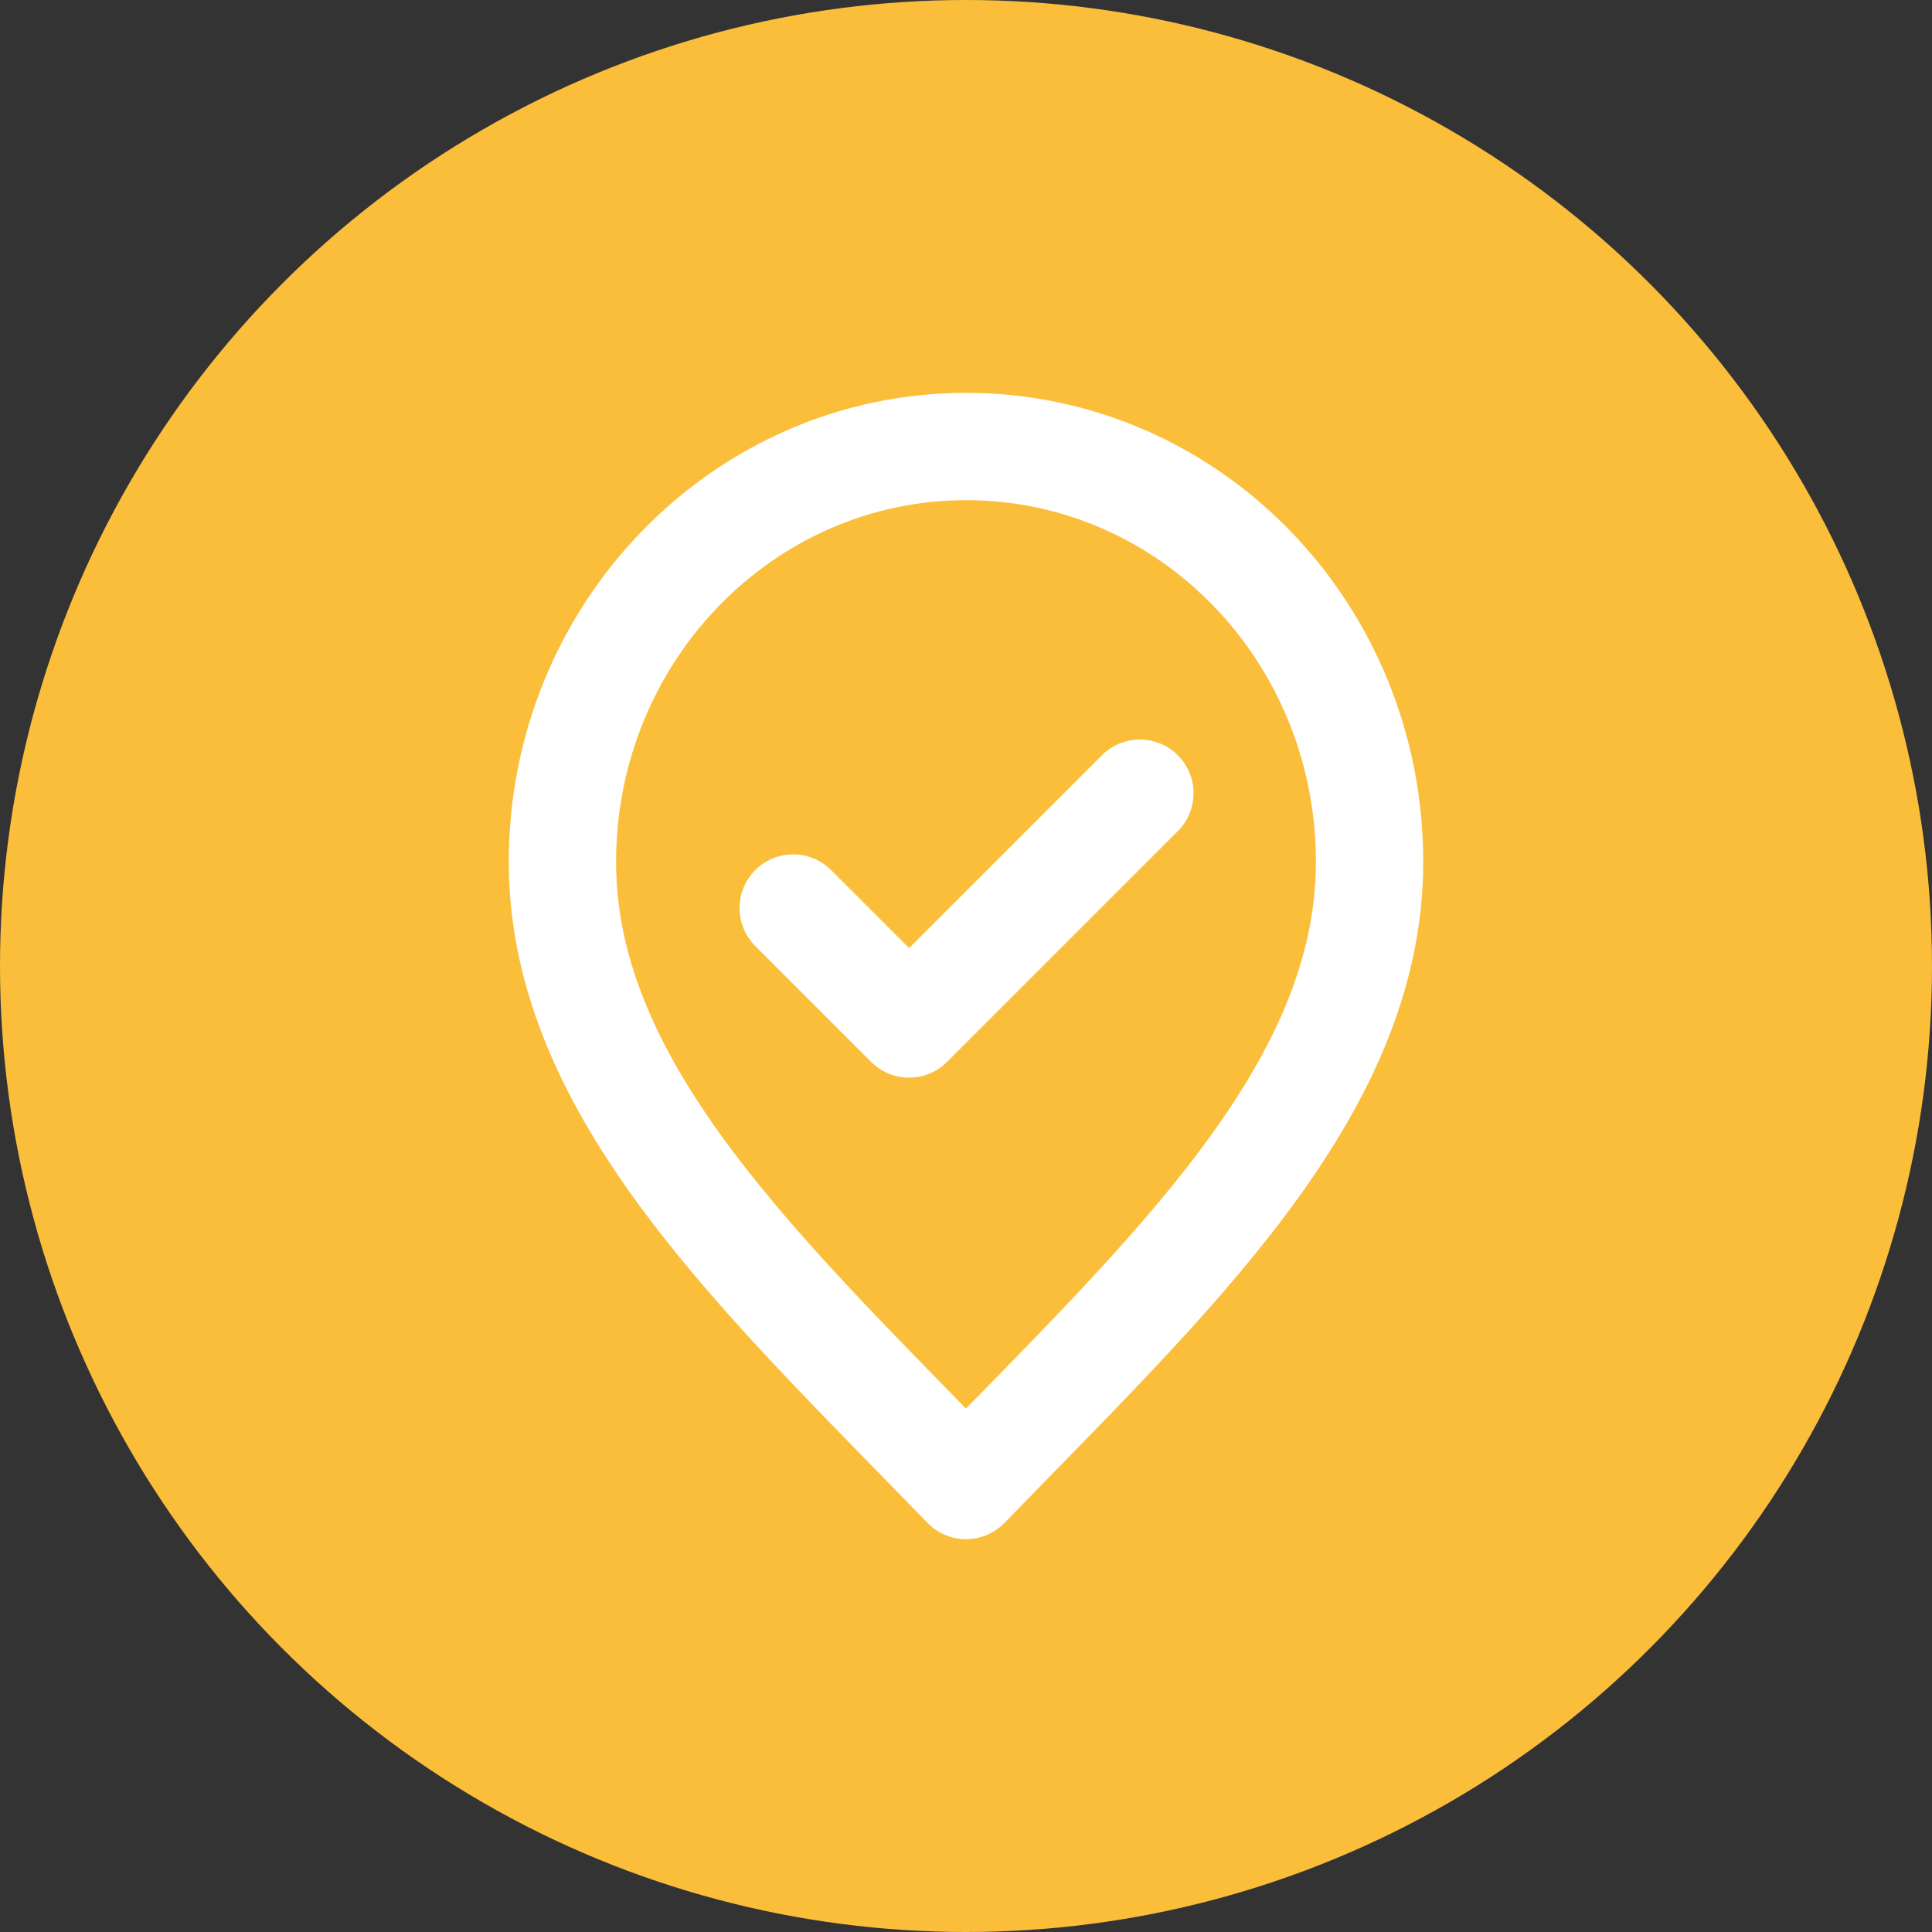
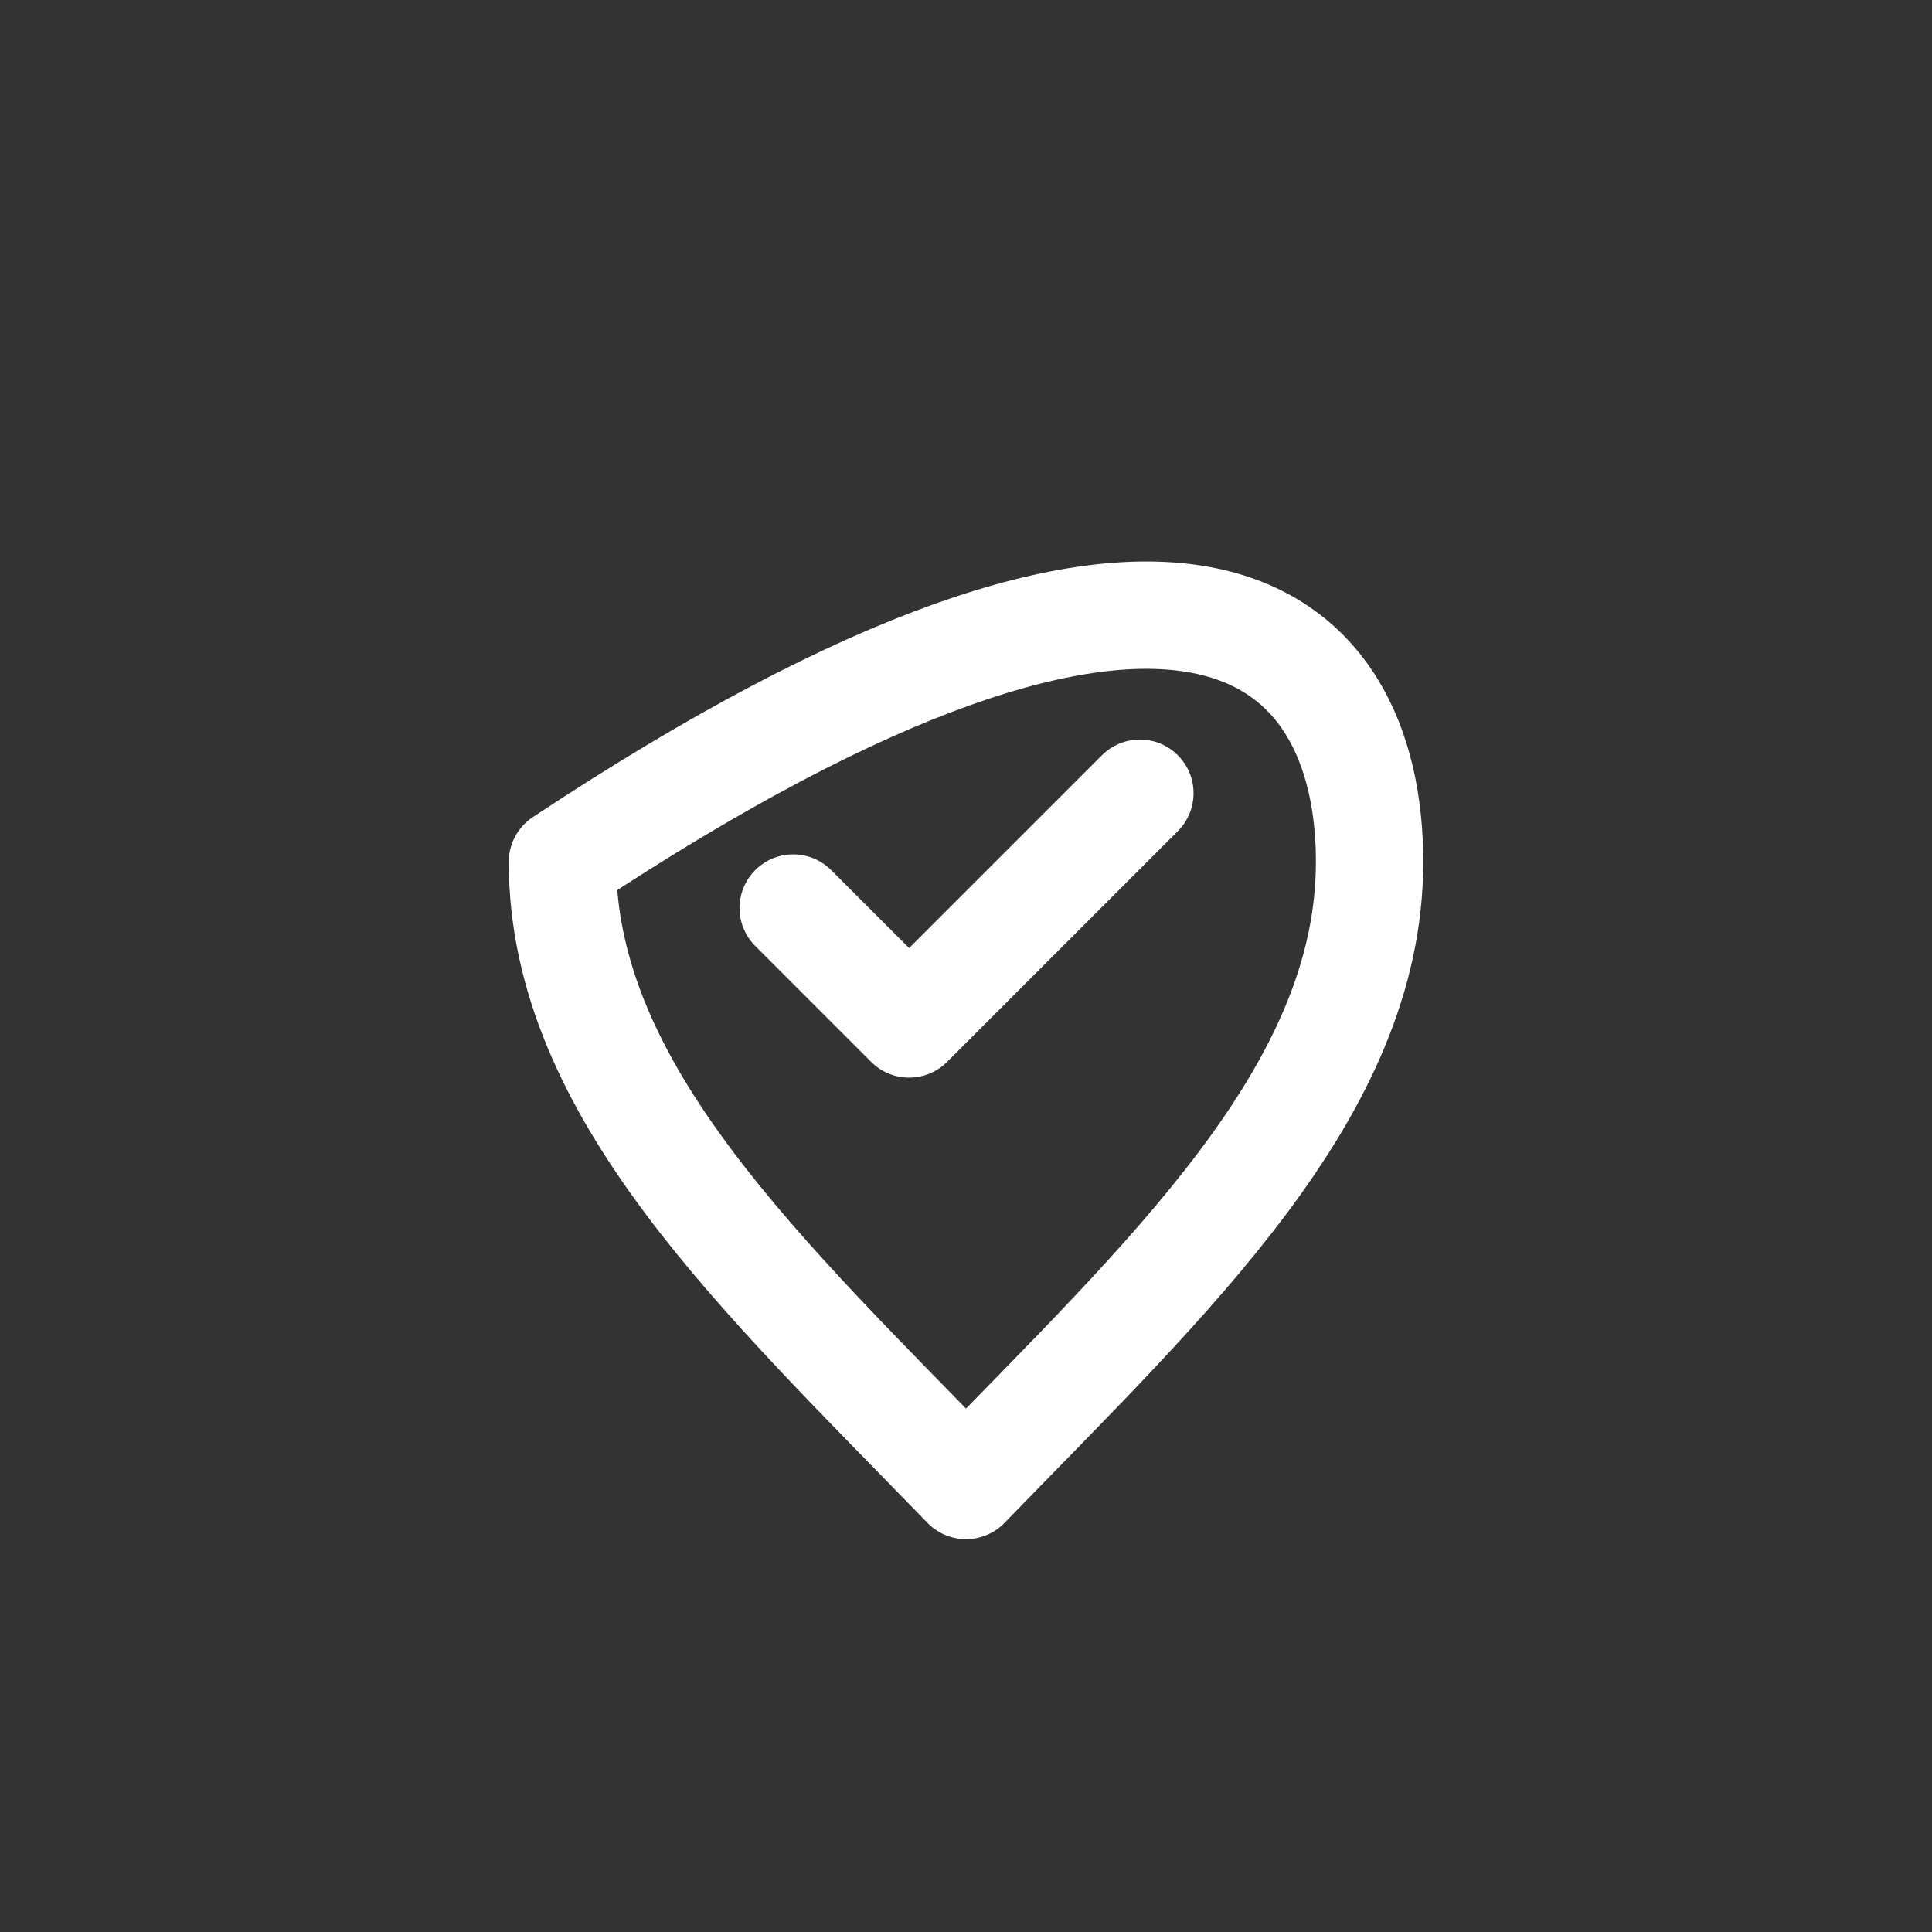
<svg xmlns="http://www.w3.org/2000/svg" version="1.1" id="Слой_1" x="0px" y="0px" viewBox="0 0 180 180" style="enable-background:new 0 0 180 180;" xml:space="preserve">
  <rect x="0" y="0" width="180" height="180" fill="#333333" stroke="none" />
  <style type="text/css"> .st0{fill:#FBBE3A;} .st1{fill:none;stroke:#FFFFFF;stroke-width:10;stroke-linecap:round;stroke-linejoin:round;stroke-miterlimit:133.333;} </style>
-   <circle class="st0" cx="90" cy="90" r="90" />
-   <path class="st1" d="M73.9,84.6l10.8,10.8l21.5-21.5 M127.6,80.3c0,21.4-18.8,38.7-37.6,58.1C71.2,119,52.4,101.7,52.4,80.3 c0-21.4,16.9-38.7,37.6-38.7C110.8,41.6,127.6,58.9,127.6,80.3z" />
+   <path class="st1" d="M73.9,84.6l10.8,10.8l21.5-21.5 M127.6,80.3c0,21.4-18.8,38.7-37.6,58.1C71.2,119,52.4,101.7,52.4,80.3 C110.8,41.6,127.6,58.9,127.6,80.3z" />
</svg>